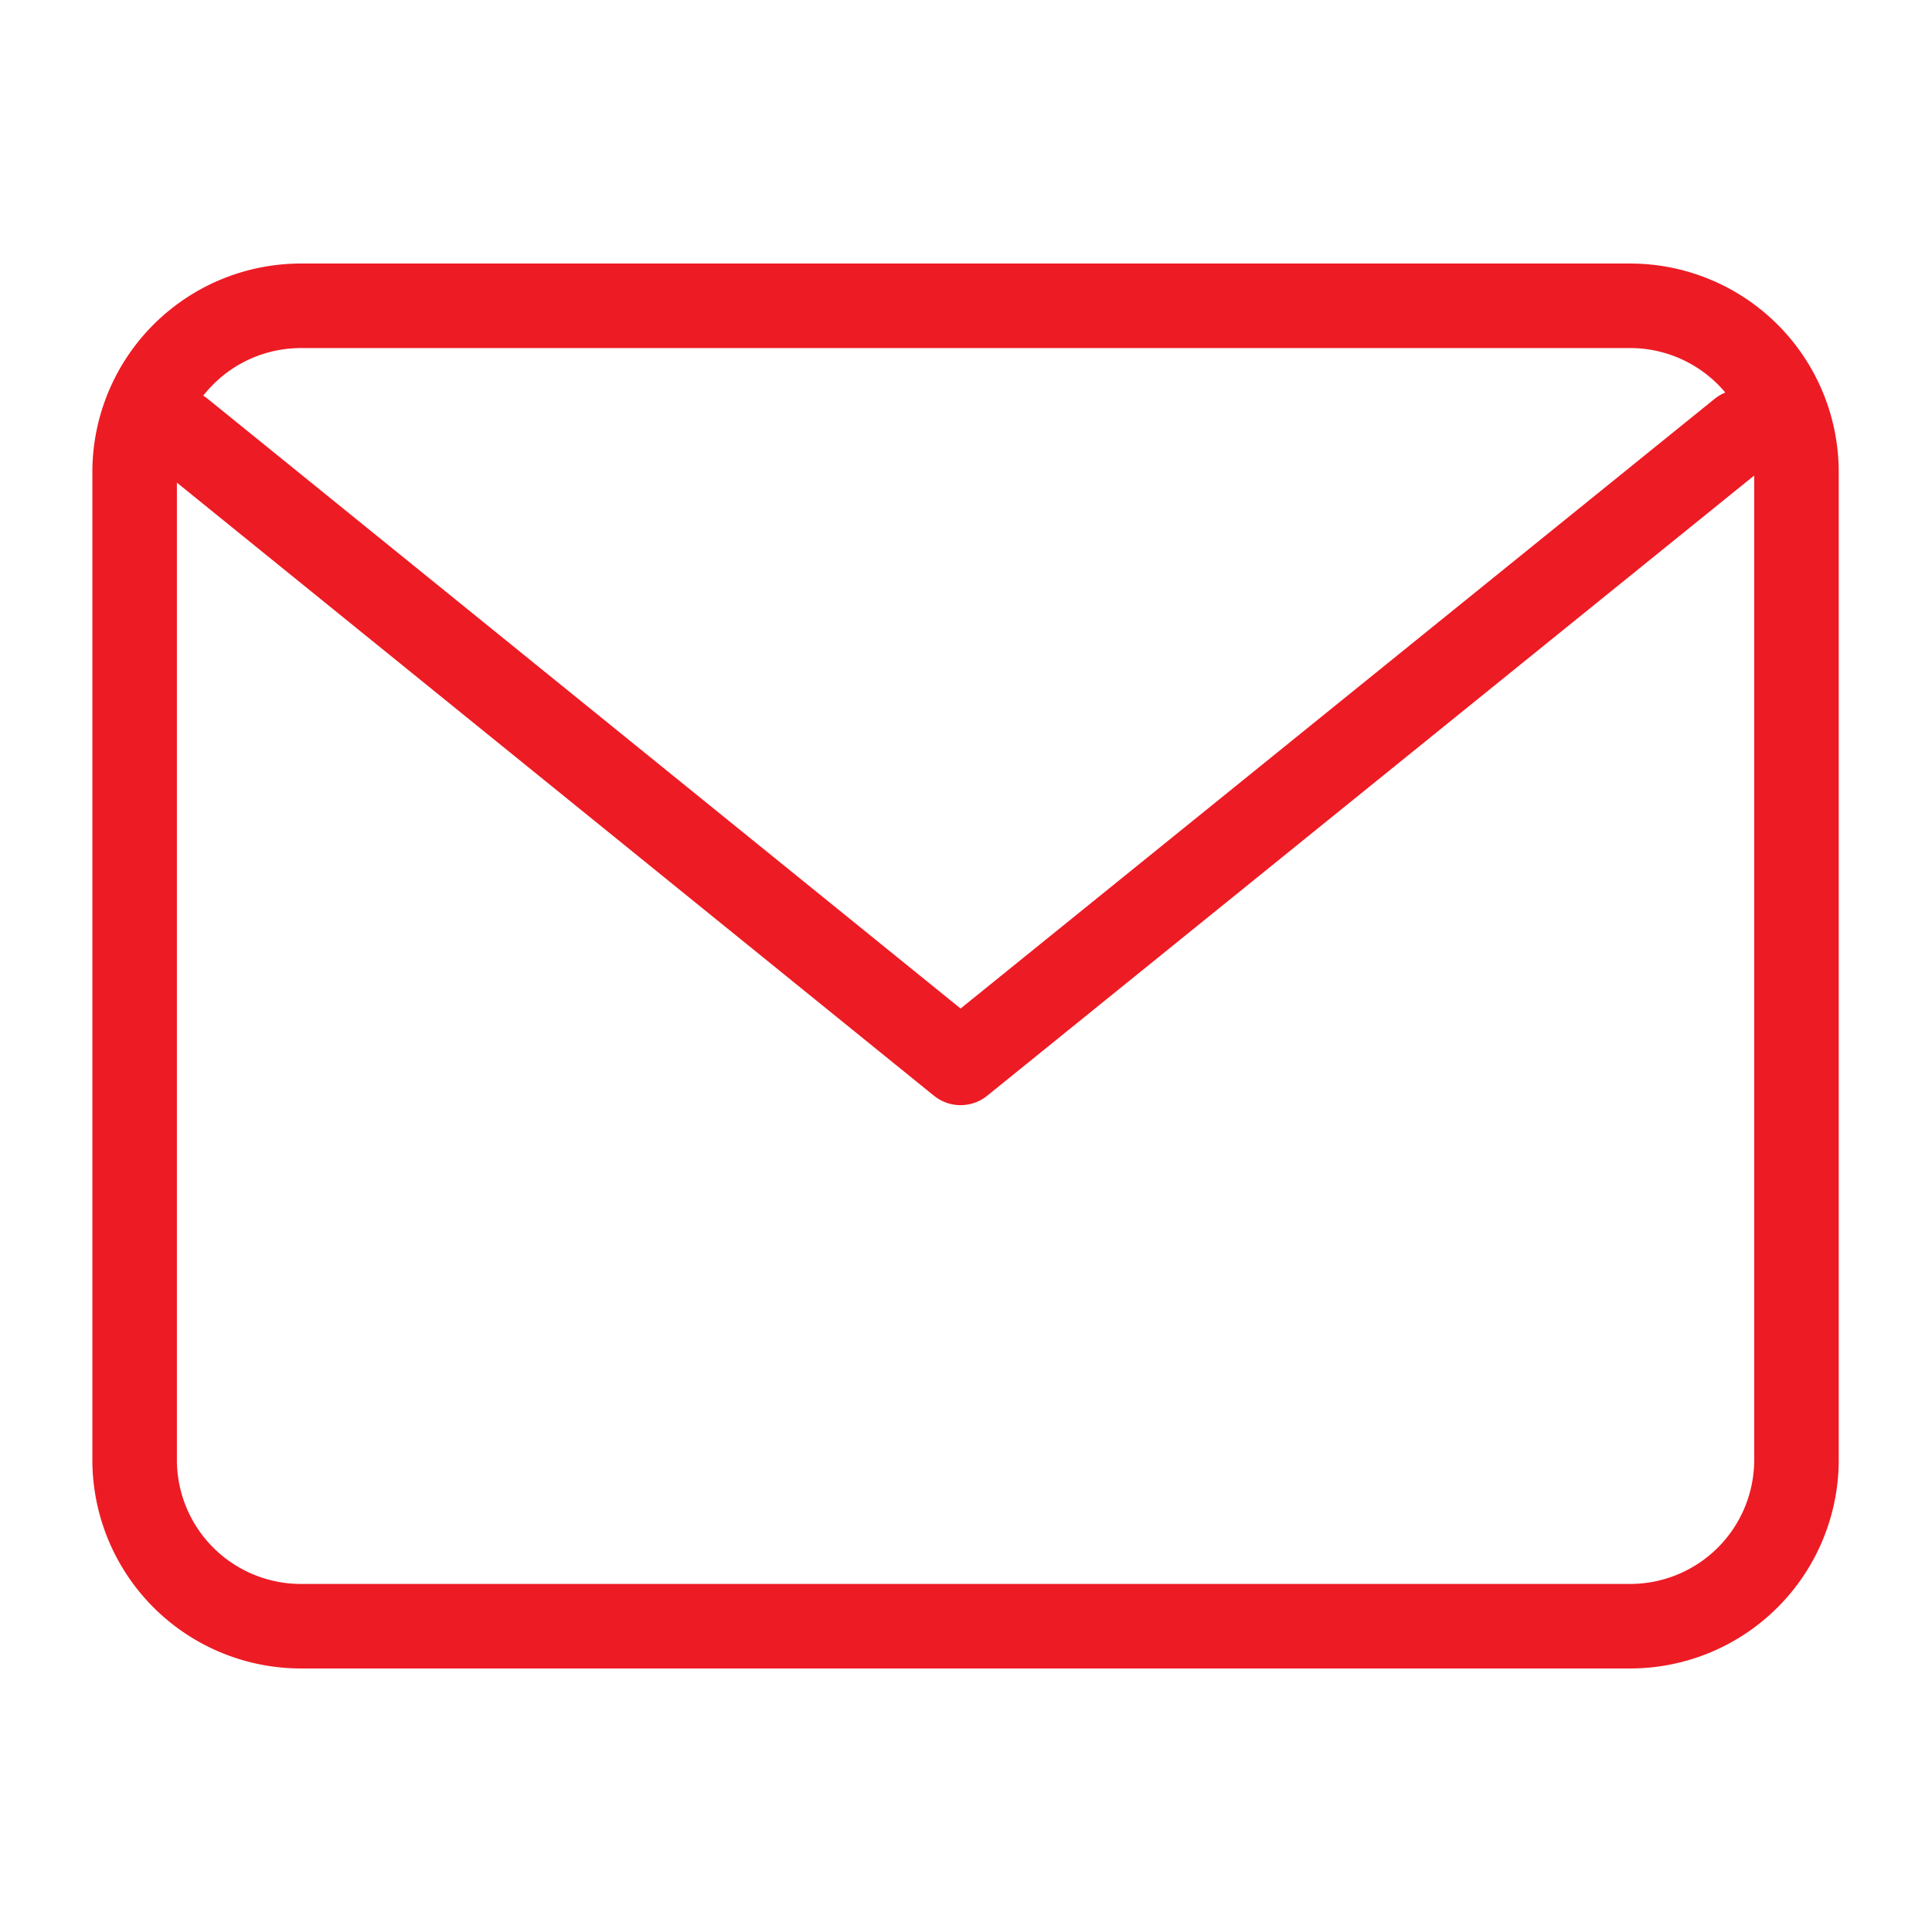
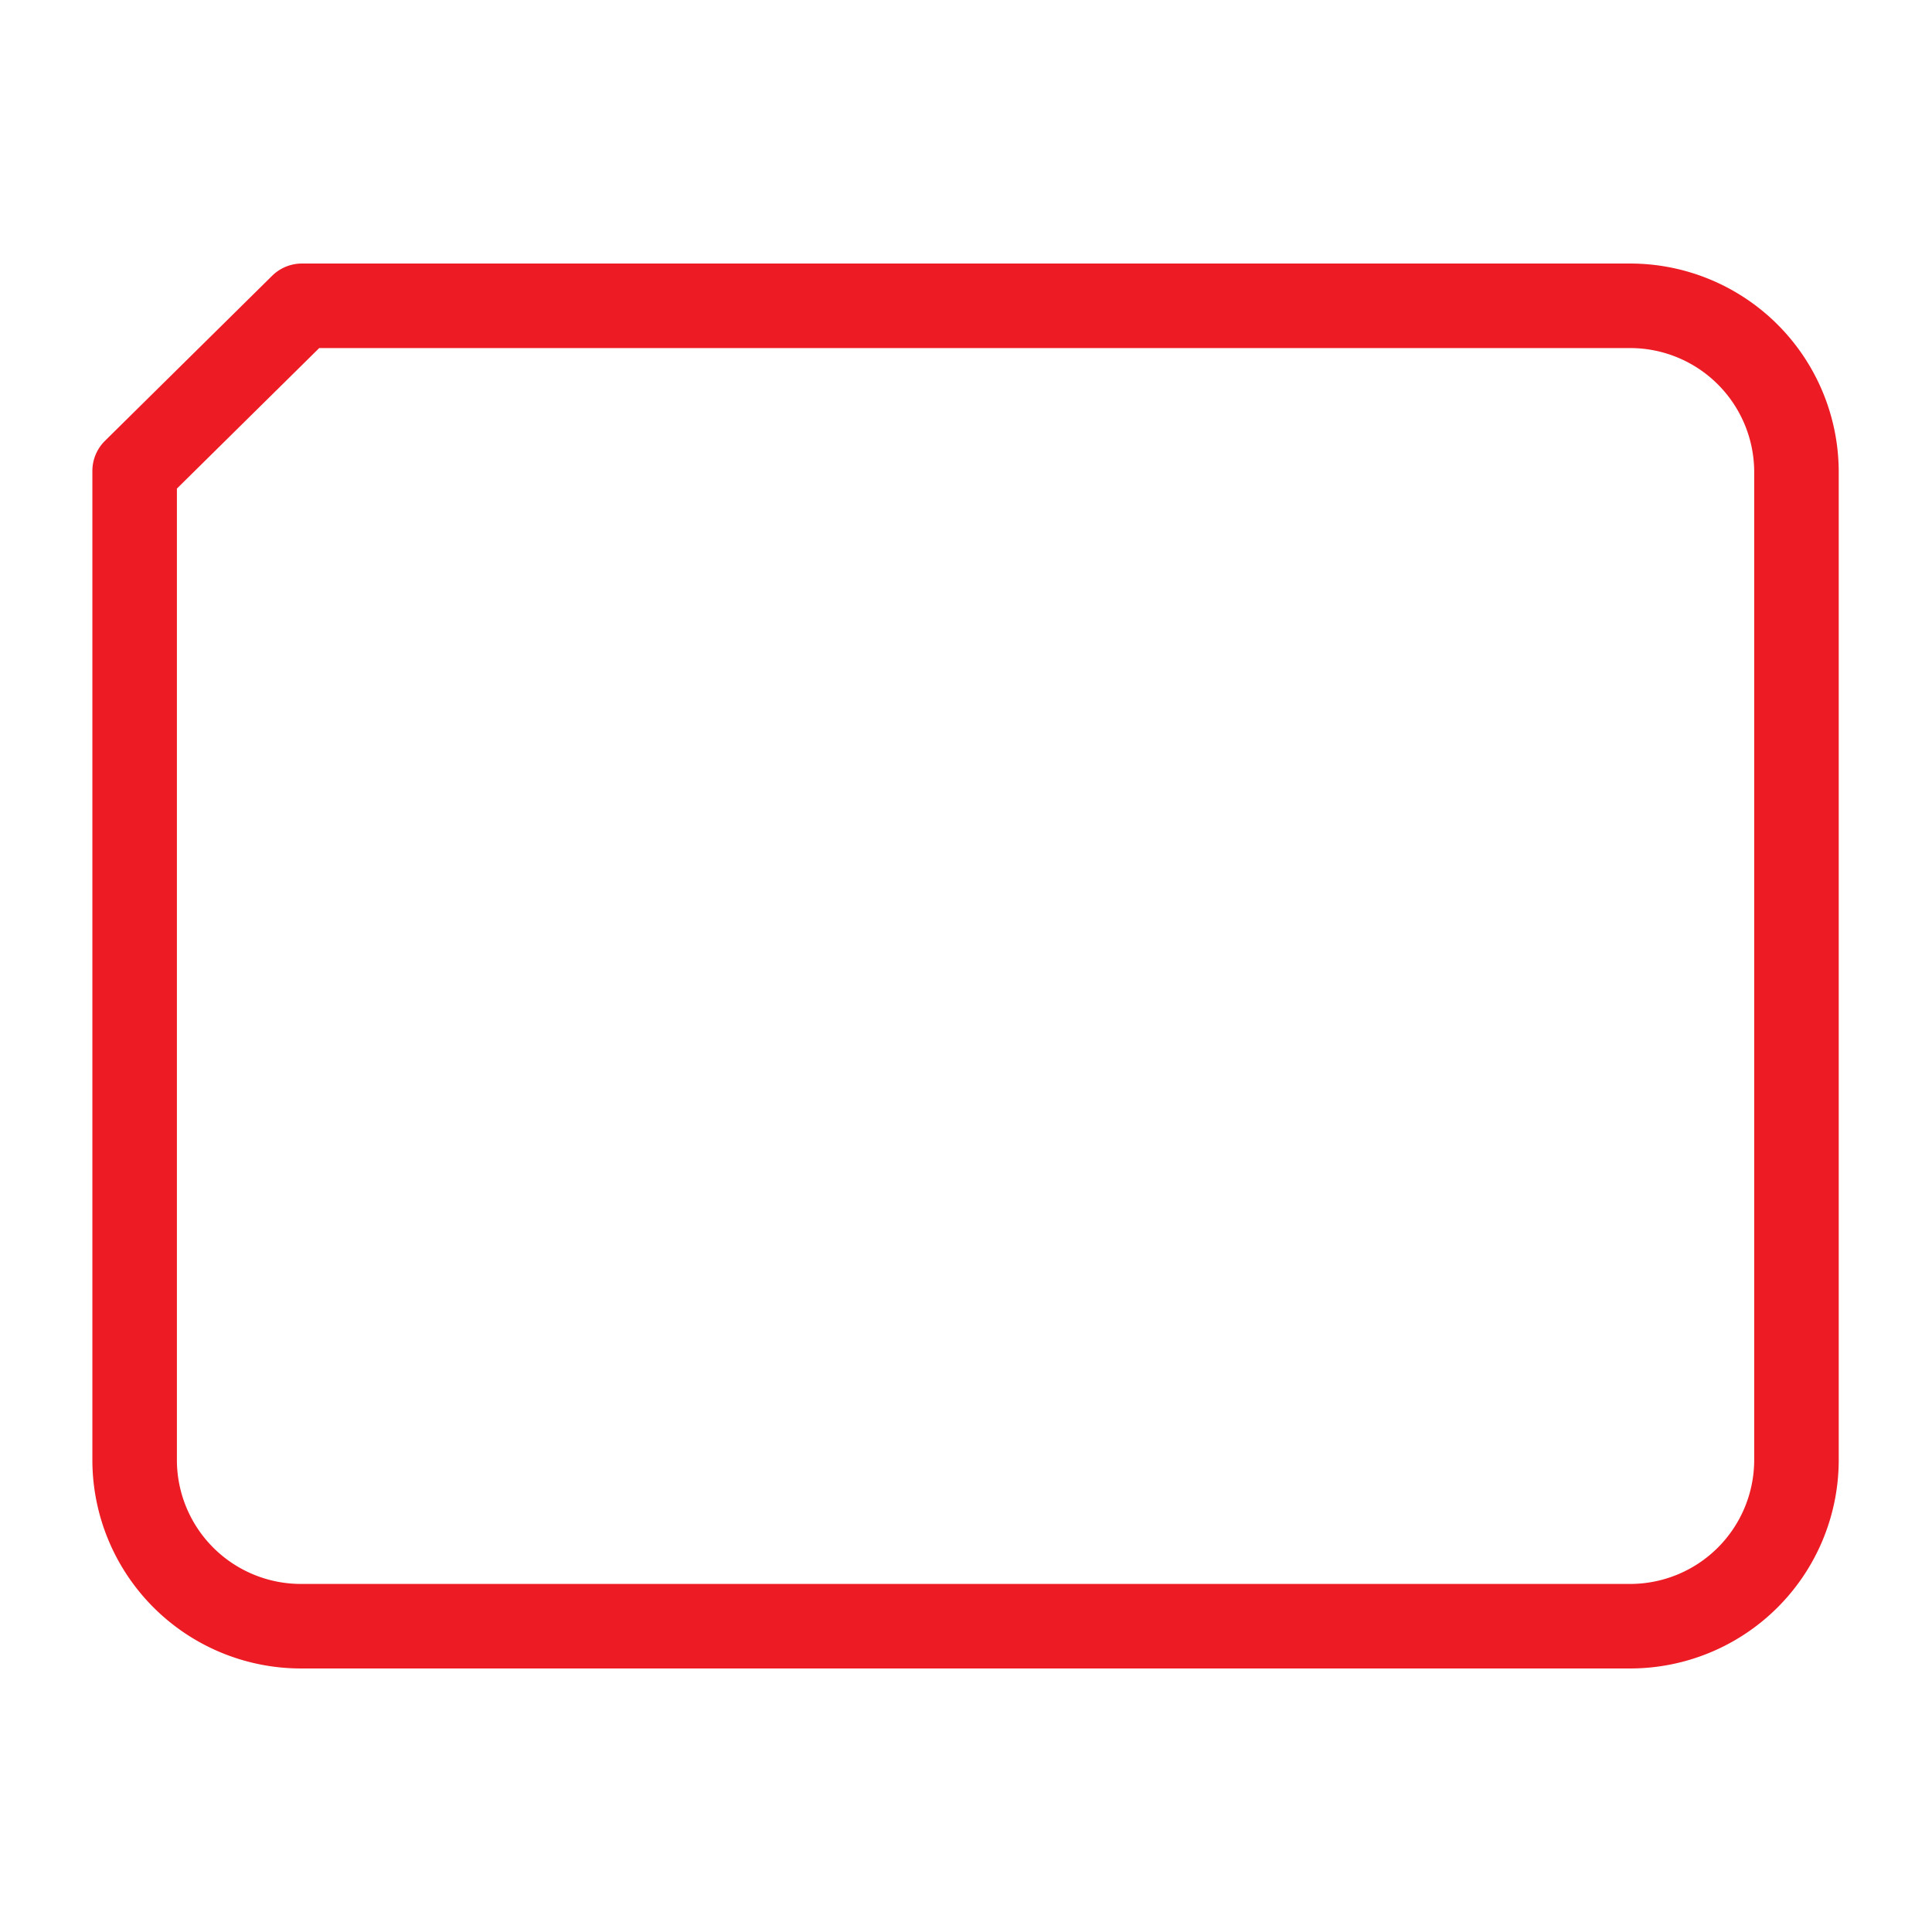
<svg xmlns="http://www.w3.org/2000/svg" id="Layer_1" data-name="Layer 1" viewBox="0 0 64 64">
  <defs>
    <style>.cls-1{fill:none;stroke:#ed1b24;stroke-linecap:round;stroke-linejoin:round;stroke-width:2.8px;}</style>
  </defs>
  <title>mail</title>
  <g id="Group_1490" data-name="Group 1490">
    <g id="Icon_feather-mail" data-name="Icon feather-mail">
-       <path id="Path_1772" data-name="Path 1772" class="cls-1" d="M10,10.13H54a5.51,5.51,0,0,1,5.51,5.47V48.4A5.51,5.51,0,0,1,54,53.87H10A5.51,5.51,0,0,1,4.46,48.4V15.6A5.51,5.51,0,0,1,10,10.13Z" />
-       <path id="Path_1773" data-name="Path 1773" class="cls-1" d="M57.68,14.3,31.82,35.21,6,14.3" />
+       <path id="Path_1772" data-name="Path 1772" class="cls-1" d="M10,10.13H54a5.51,5.51,0,0,1,5.51,5.47V48.4A5.51,5.51,0,0,1,54,53.87H10A5.51,5.51,0,0,1,4.46,48.4V15.6Z" />
    </g>
  </g>
</svg>